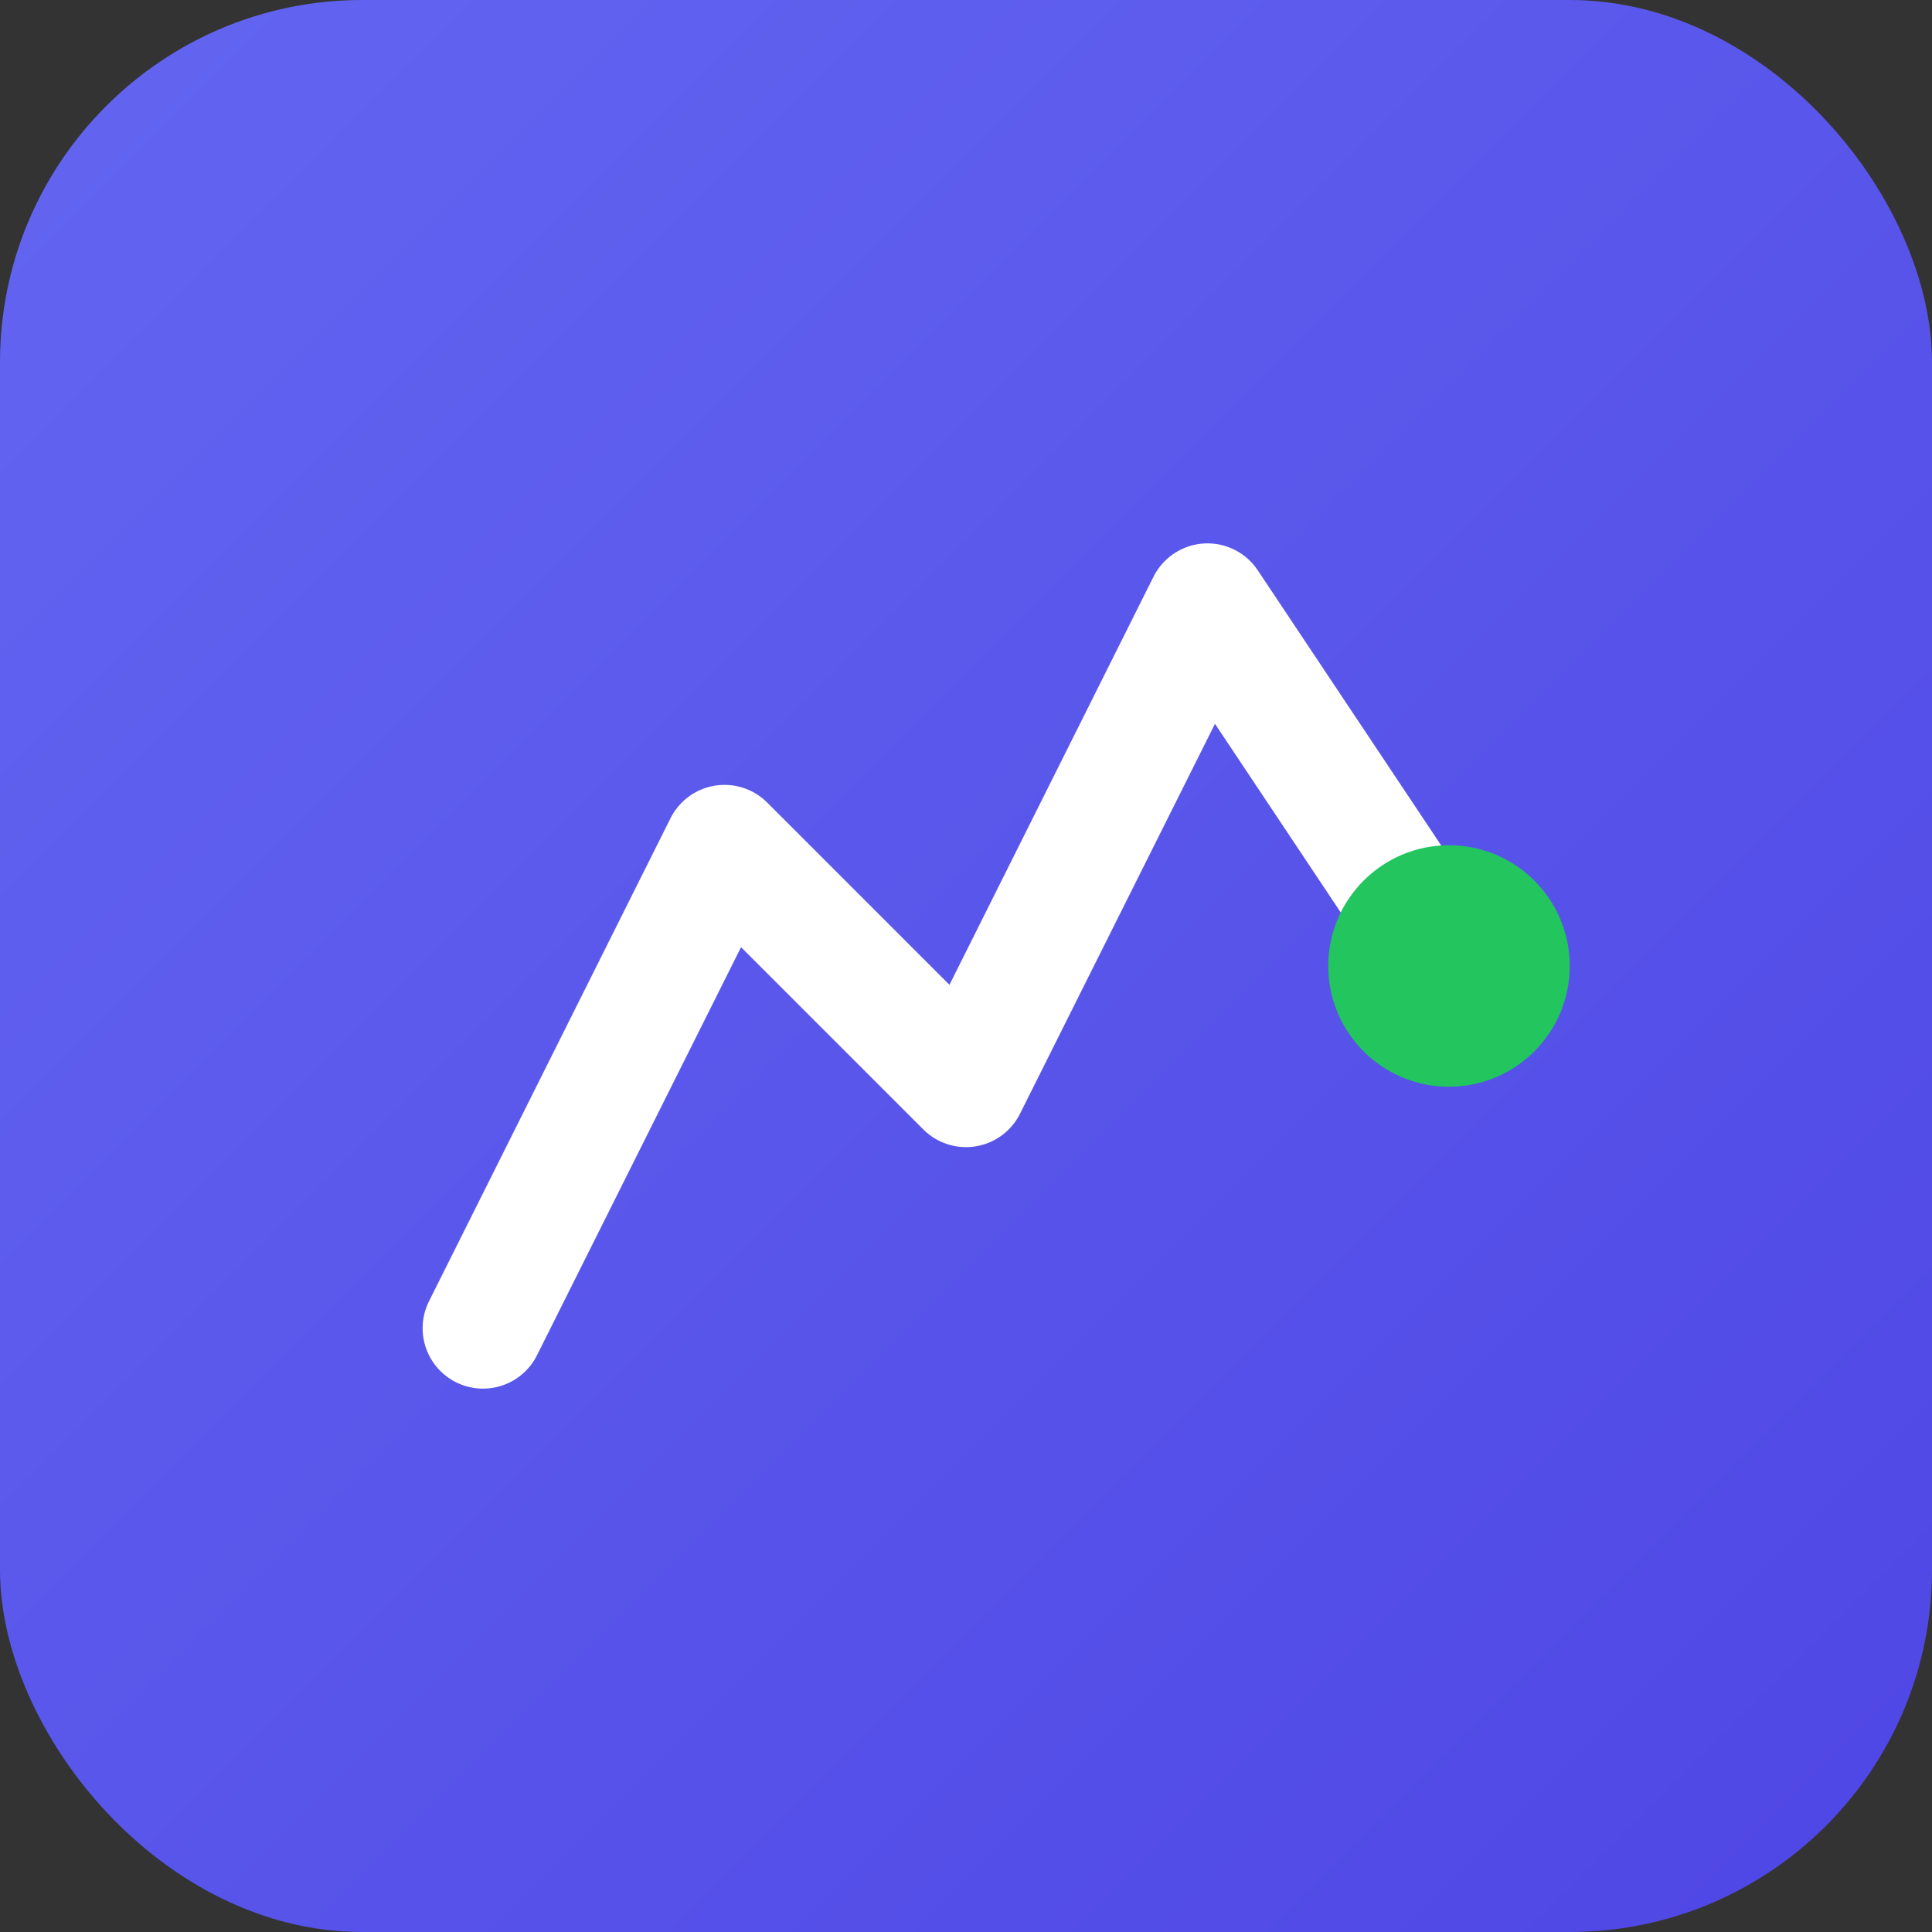
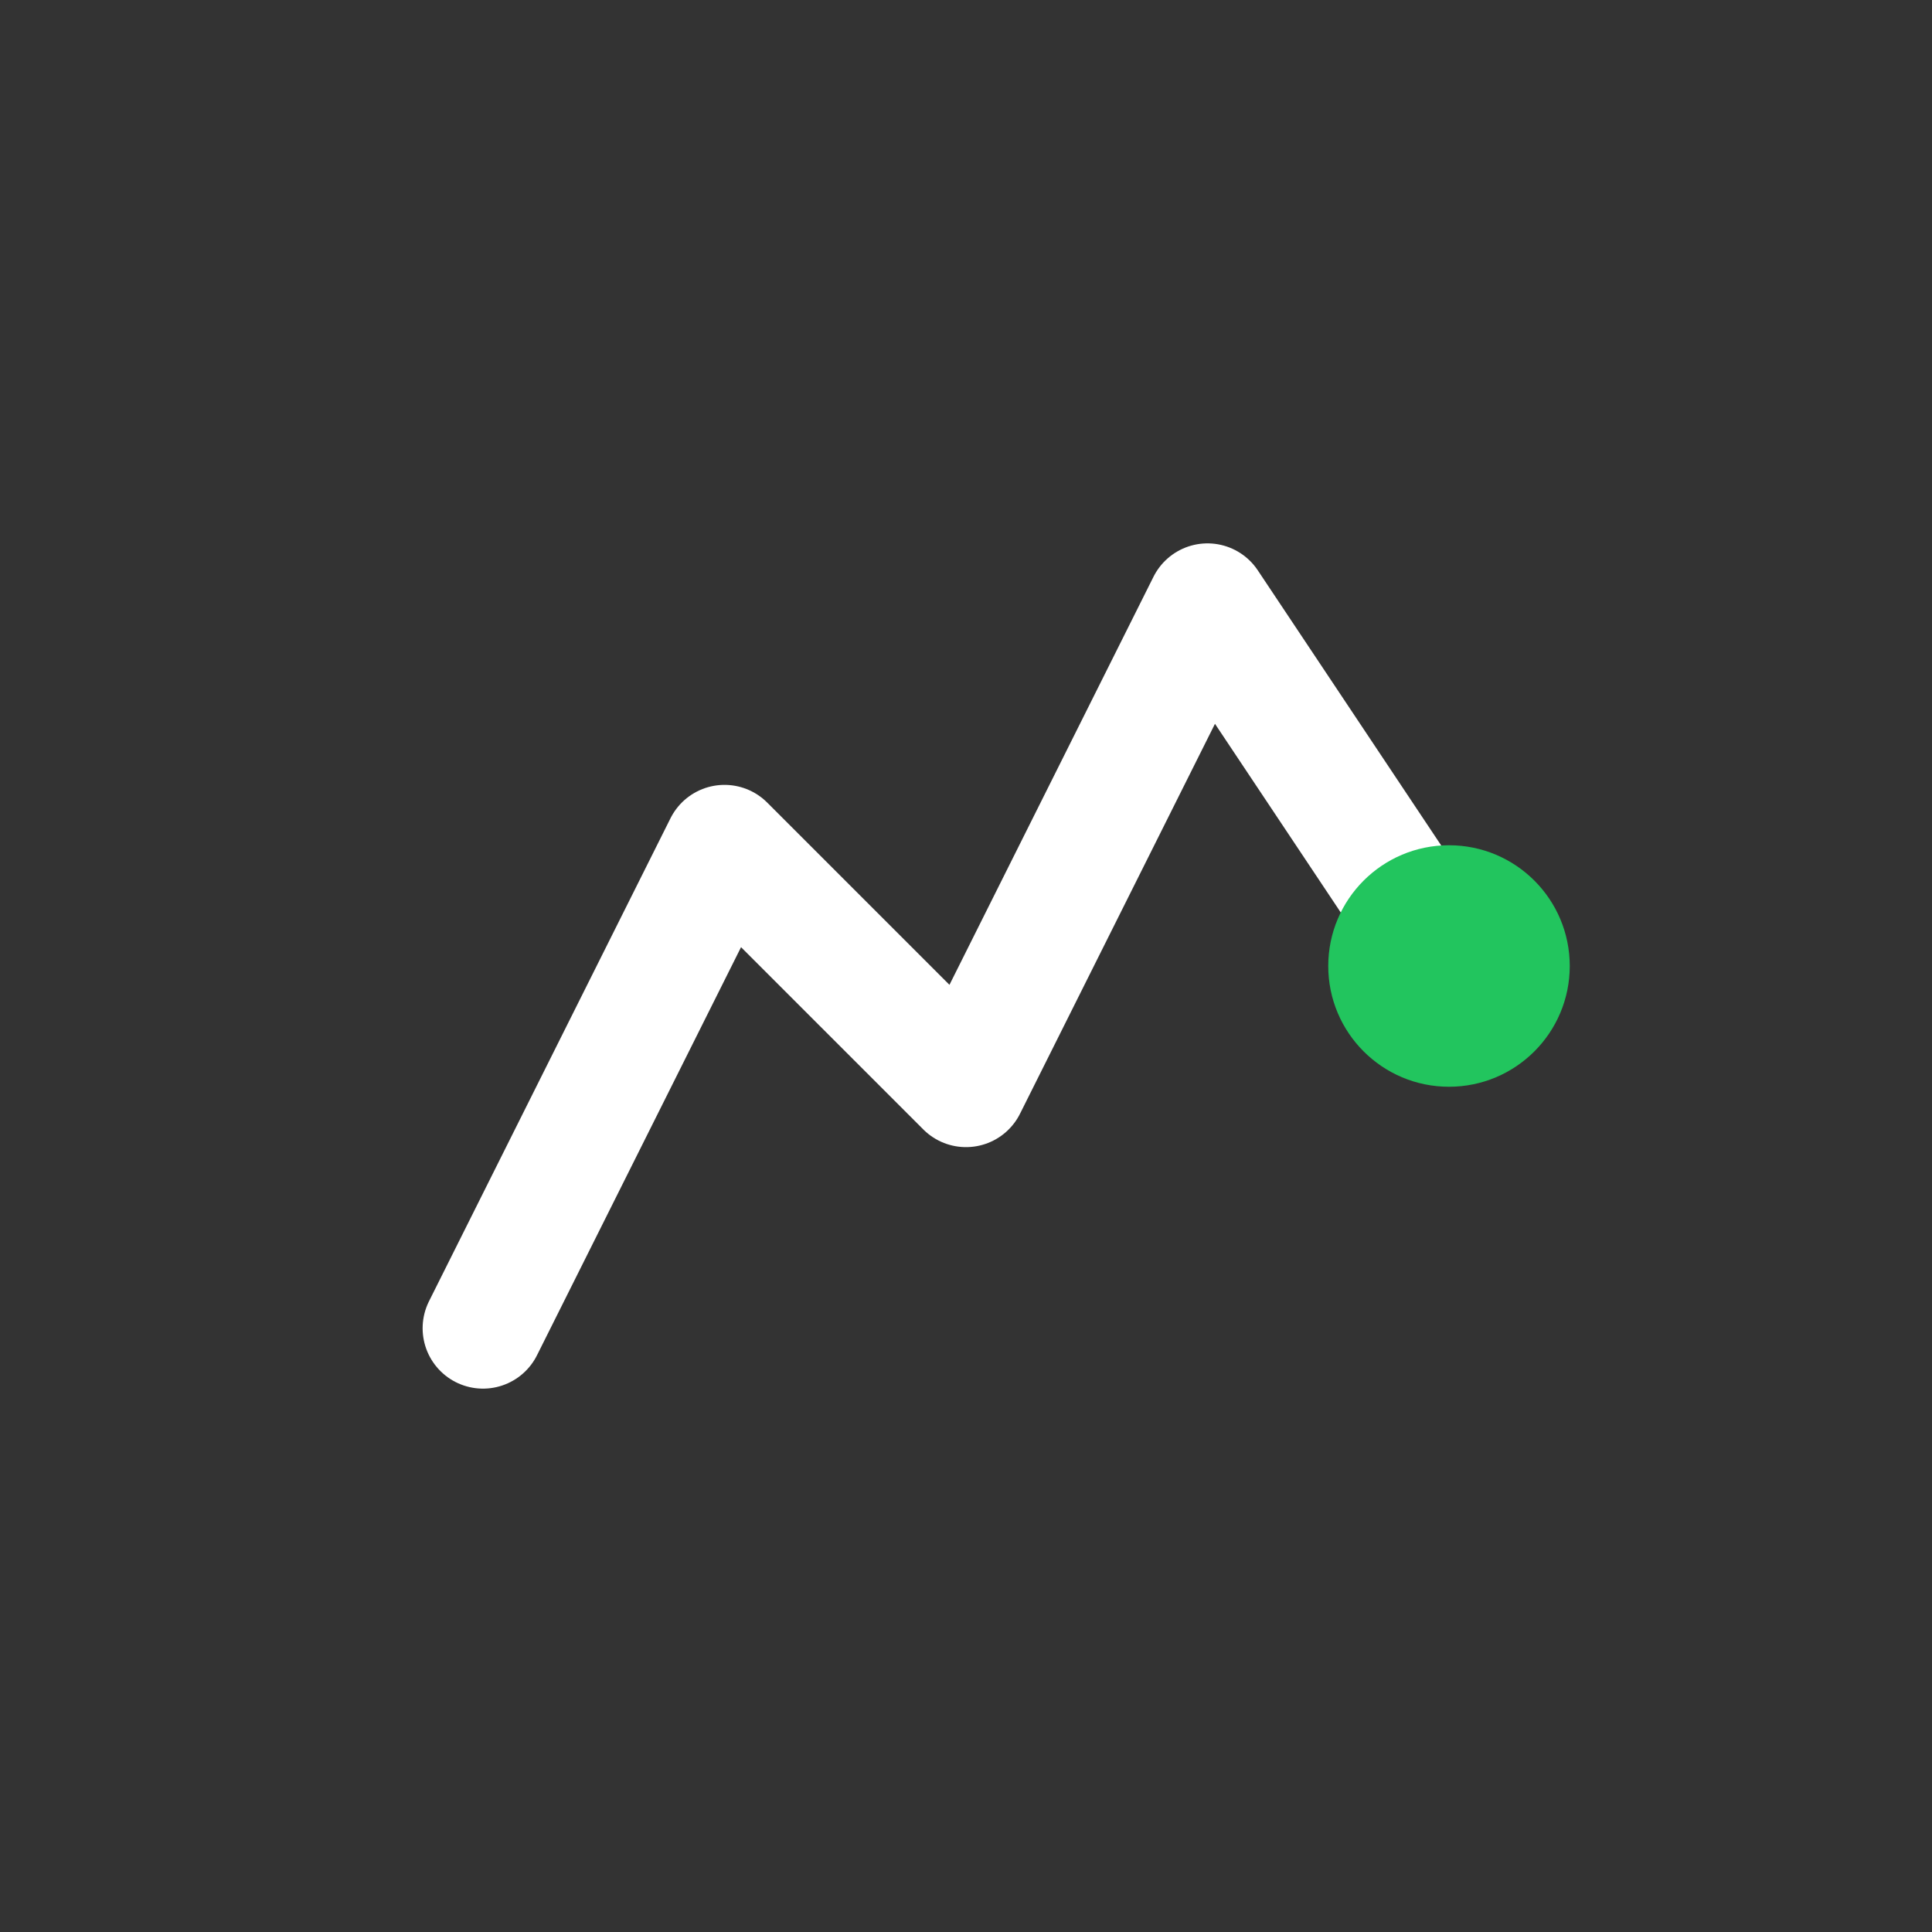
<svg xmlns="http://www.w3.org/2000/svg" viewBox="0 0 32 32">
  <rect x="0" y="0" width="32" height="32" fill="#333333" stroke="none" />
  <defs>
    <linearGradient id="bg" x1="0%" y1="0%" x2="100%" y2="100%">
      <stop offset="0%" style="stop-color:#6366f1" />
      <stop offset="100%" style="stop-color:#4f46e5" />
    </linearGradient>
  </defs>
-   <rect width="32" height="32" rx="6" fill="url(#bg)" />
  <path d="M8 22 L12 14 L16 18 L20 10 L24 16" stroke="white" stroke-width="2" fill="none" stroke-linecap="round" stroke-linejoin="round" />
  <circle cx="24" cy="16" r="2" fill="#22c55e" />
</svg>